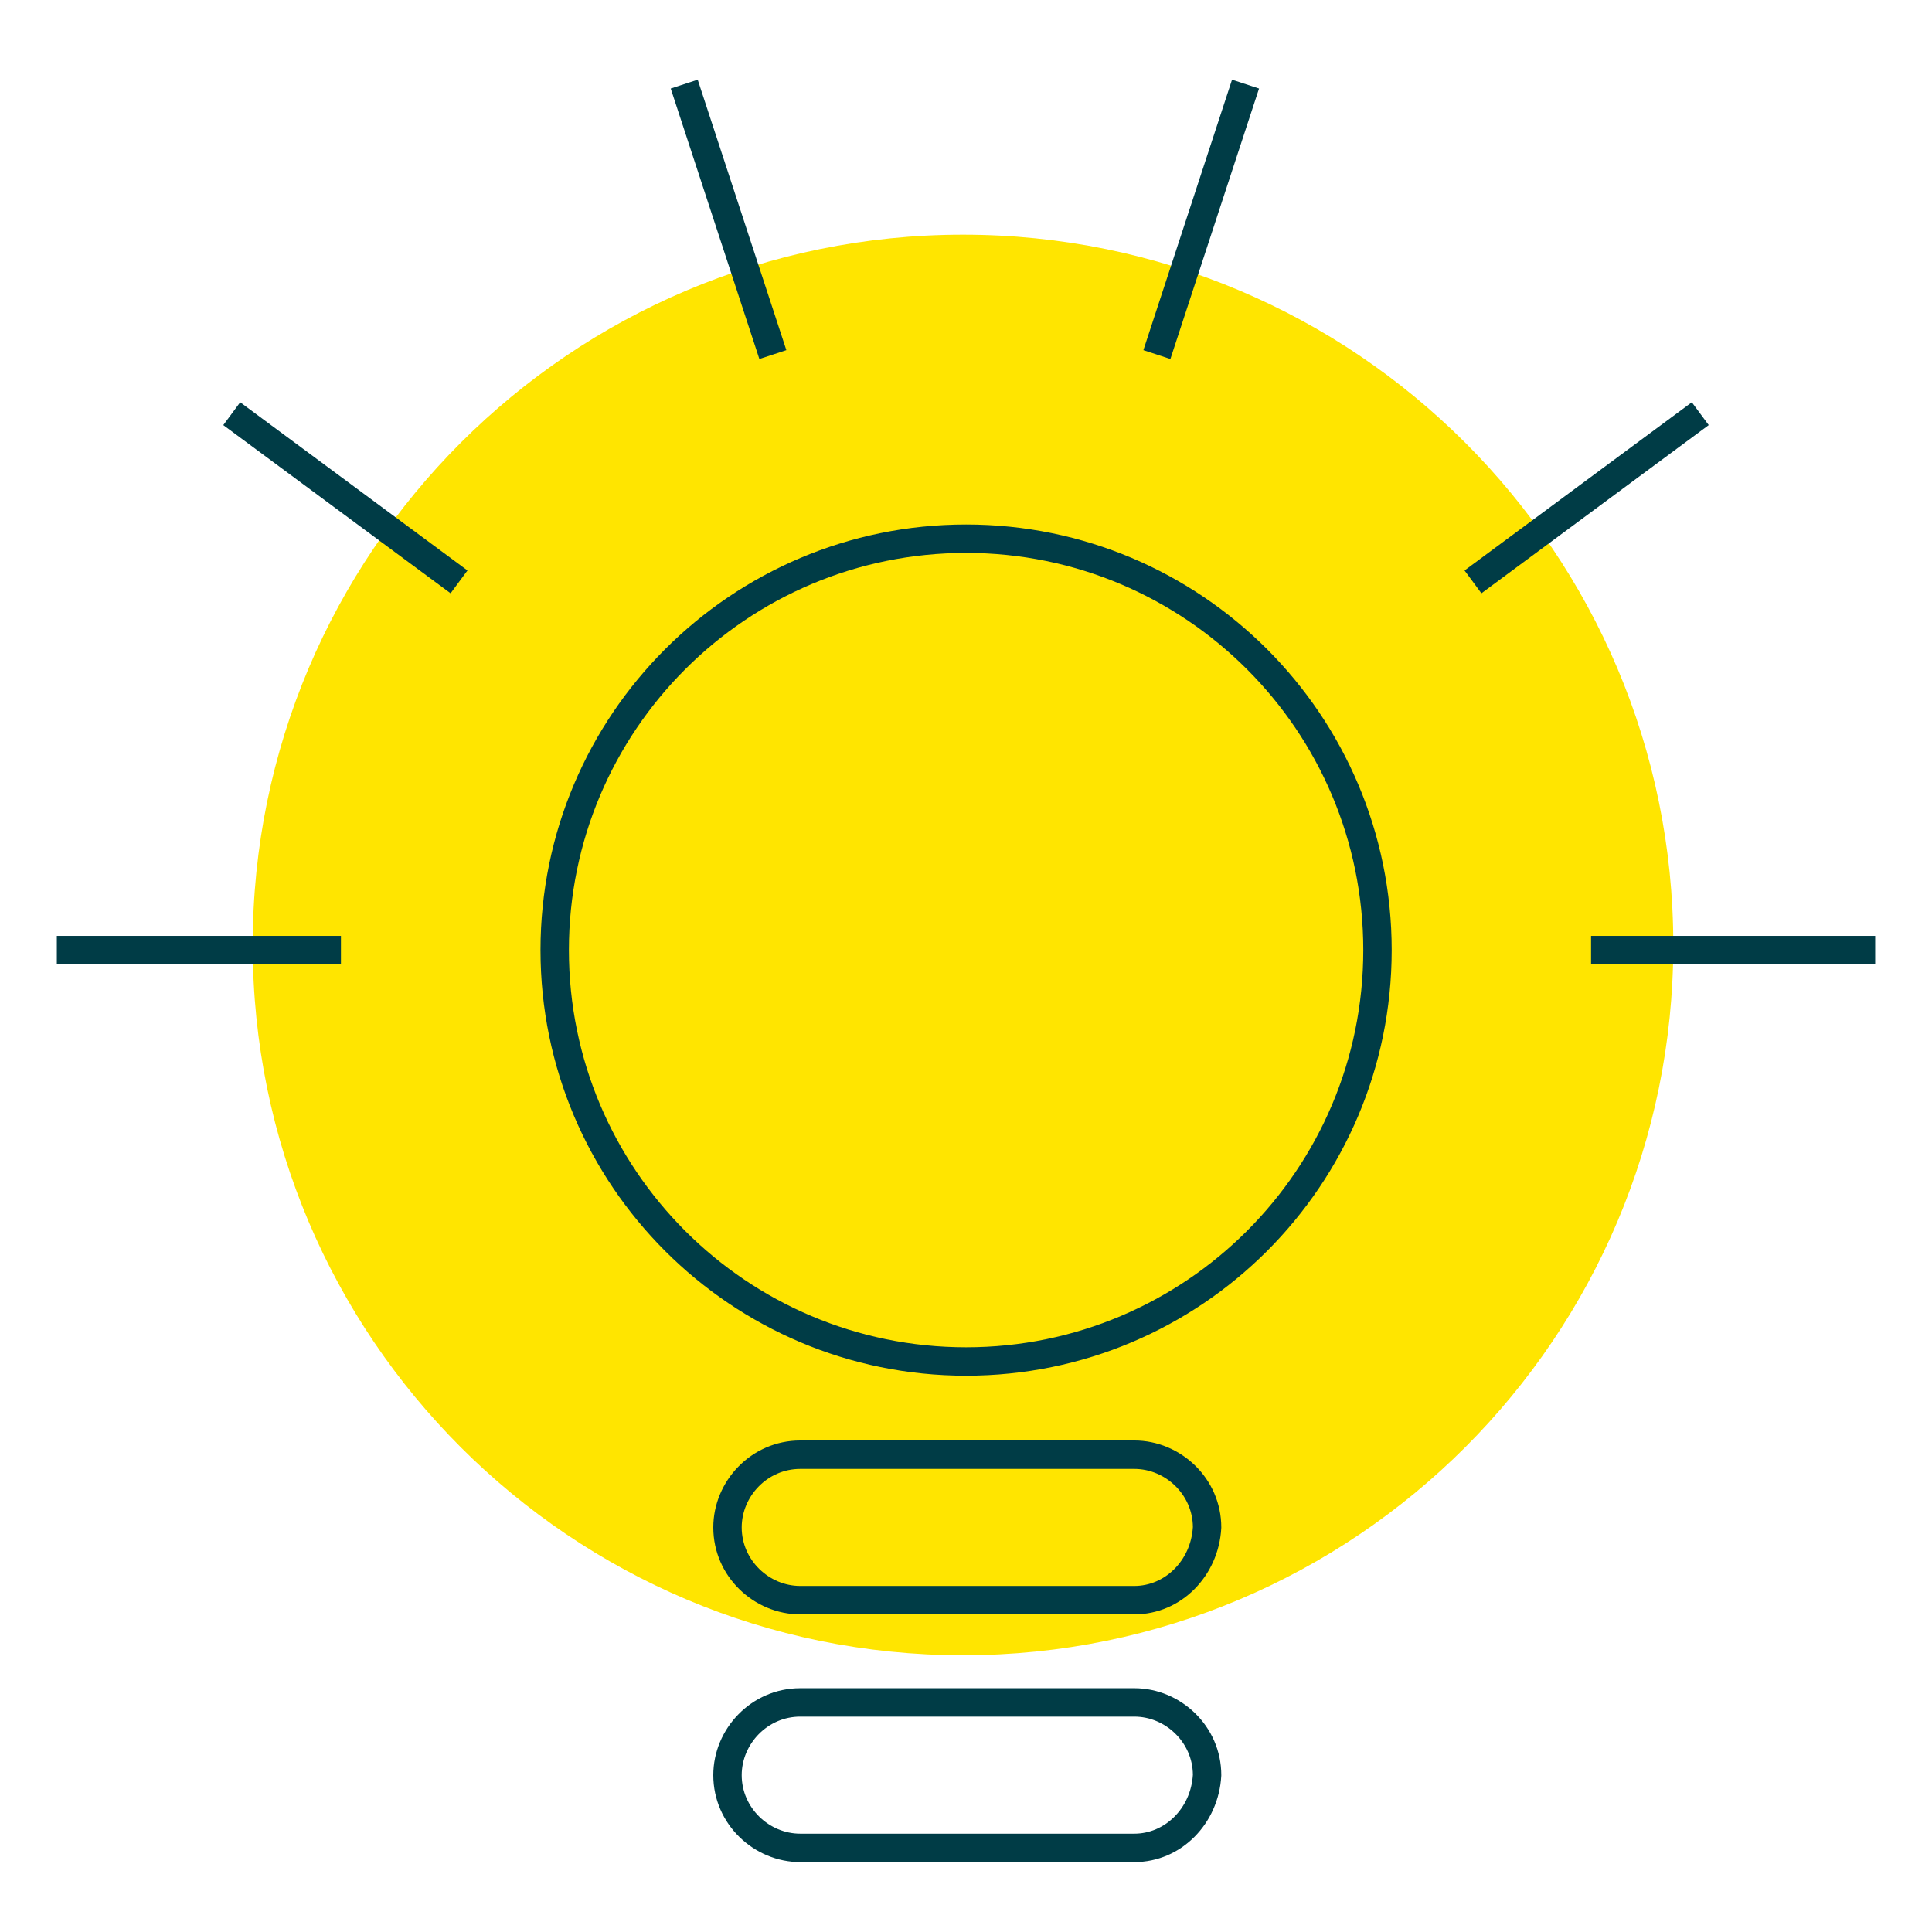
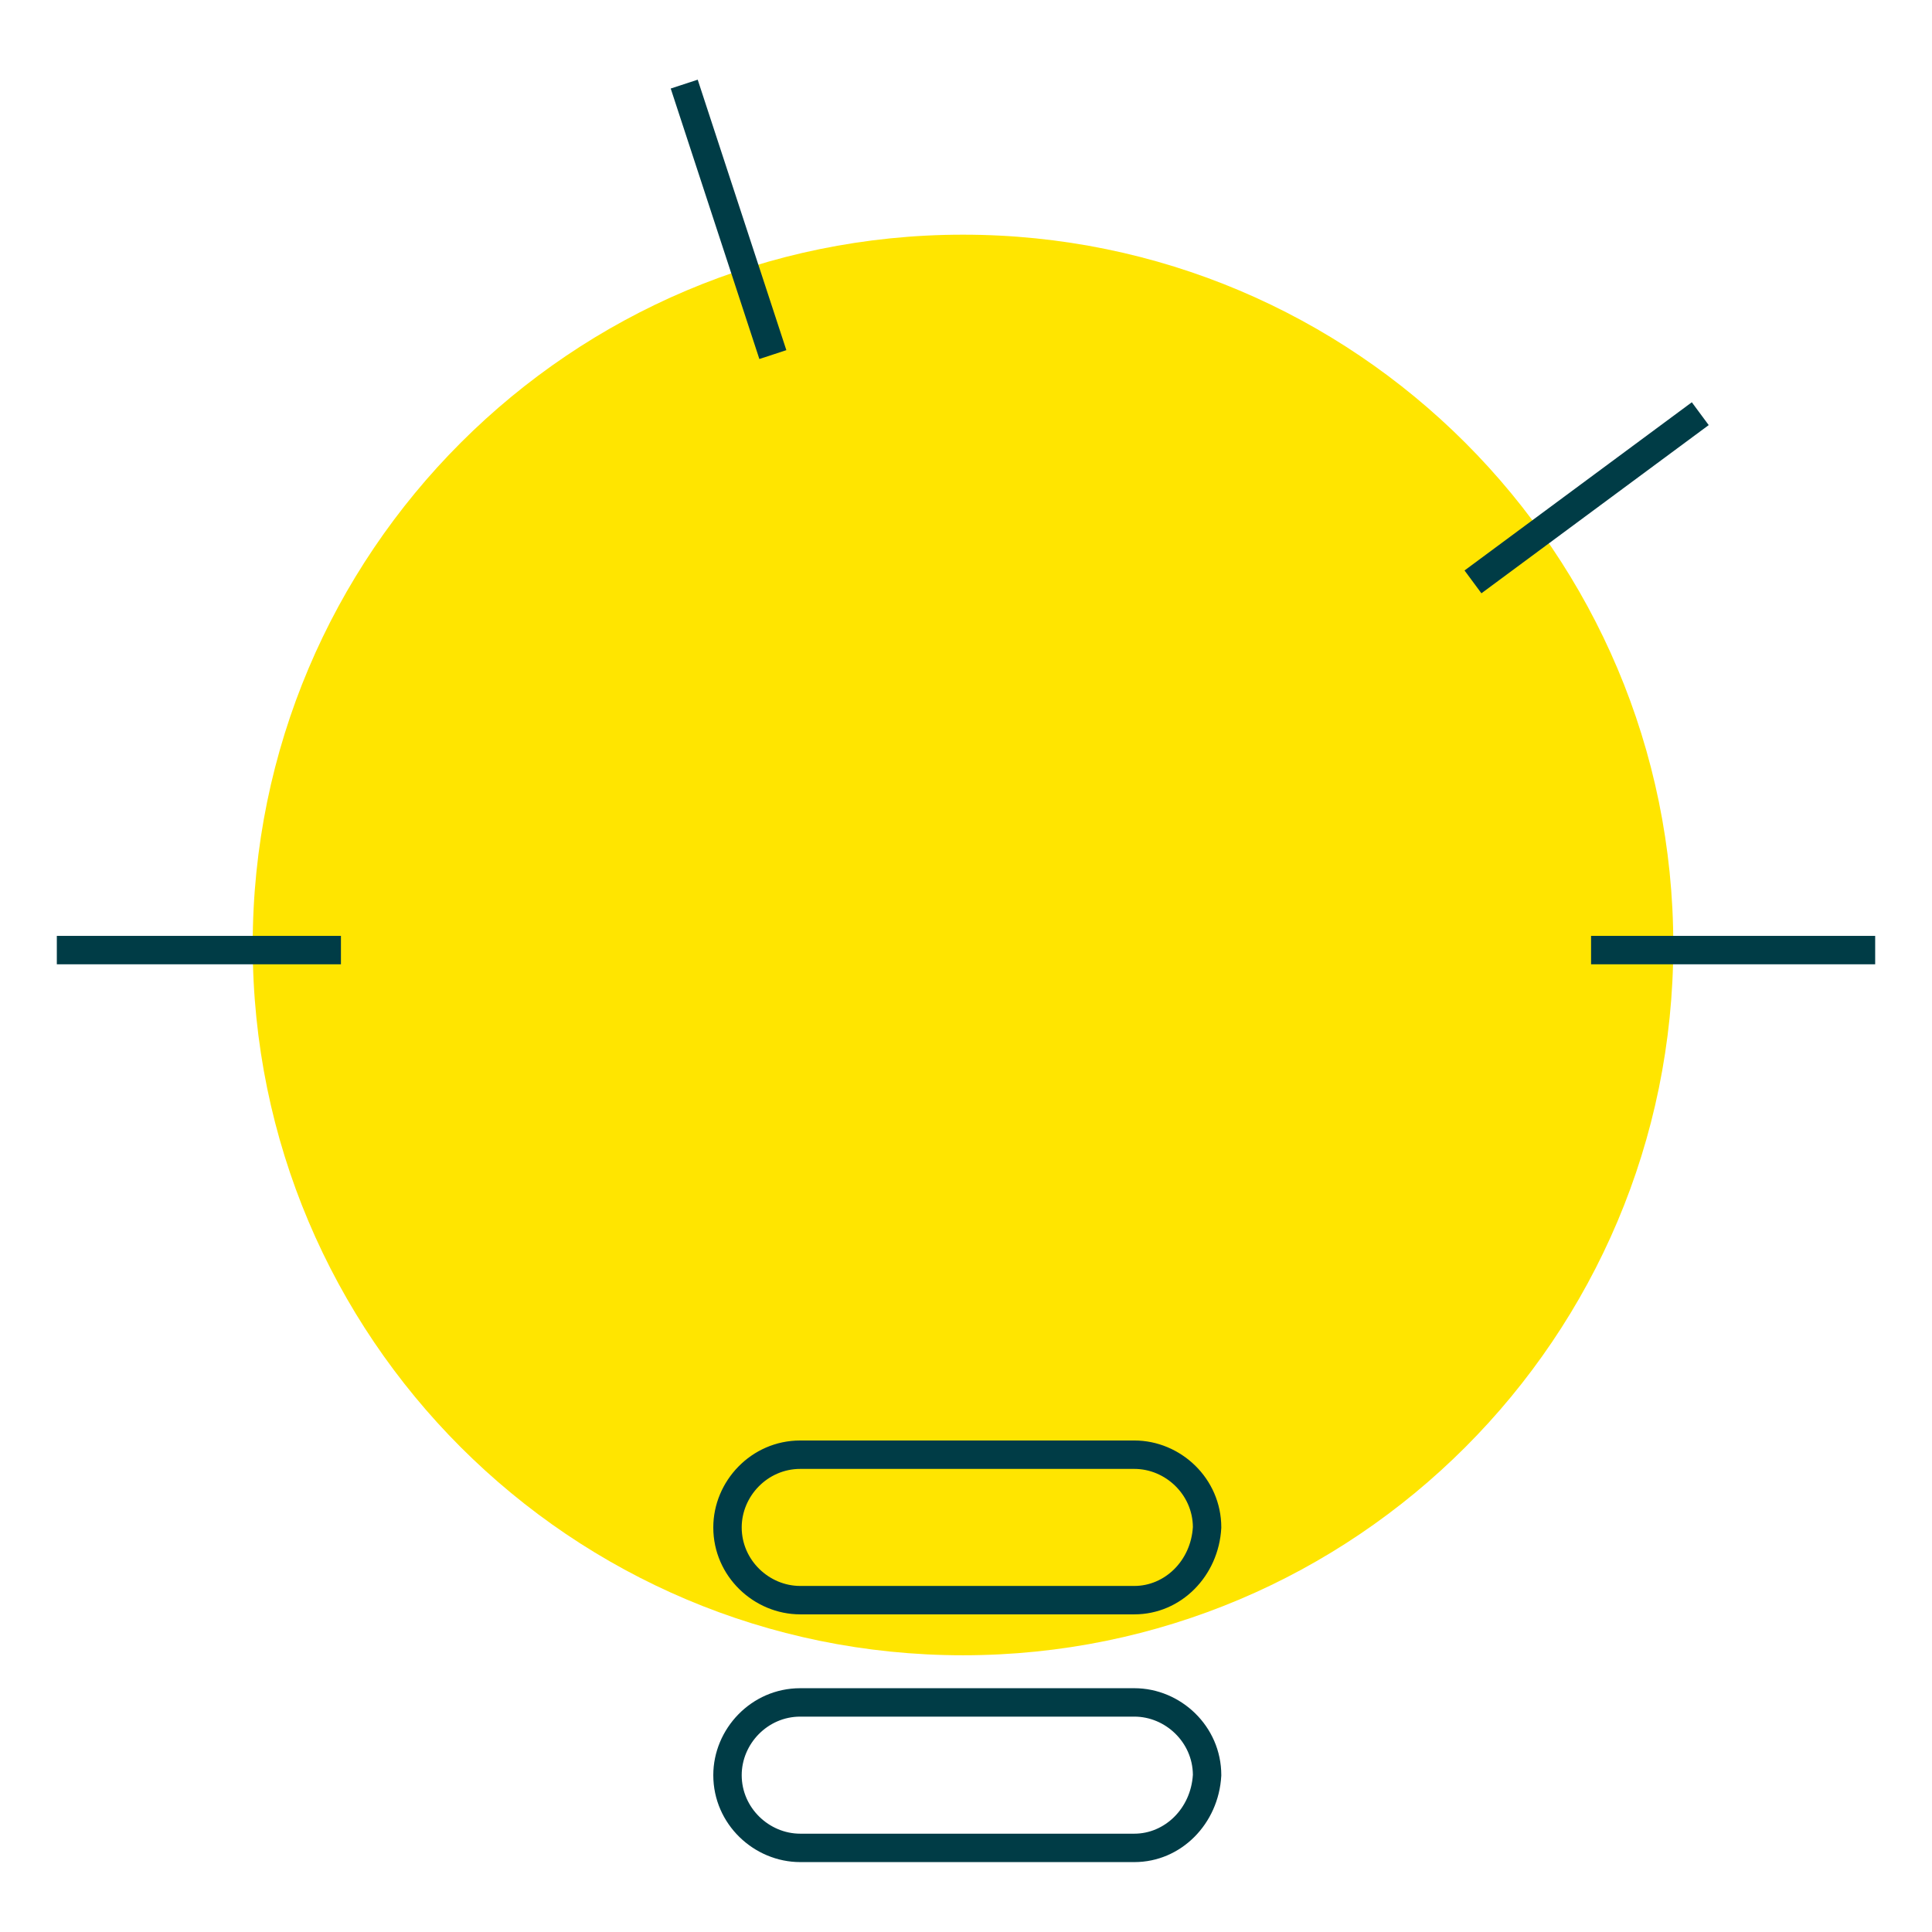
<svg xmlns="http://www.w3.org/2000/svg" width="136" height="136" viewBox="0 0 136 136" fill="none">
  <path d="M117.789 66.52C117.789 94.135 95.403 116.52 67.789 116.52C40.175 116.52 17.789 94.135 17.789 66.52C17.789 38.906 40.175 16.52 67.789 16.52C95.403 16.52 117.789 38.906 117.789 66.52Z" fill="#FFE500" />
-   <path fill-rule="evenodd" clip-rule="evenodd" d="M68.007 38.921C52.565 38.921 40.047 51.439 40.047 66.88C40.047 82.322 52.565 94.84 68.007 94.84C83.448 94.84 95.966 82.322 95.966 66.88C95.966 51.439 83.448 38.921 68.007 38.921ZM38.047 66.88C38.047 50.334 51.46 36.921 68.007 36.921C84.553 36.921 97.966 50.334 97.966 66.88C97.966 83.427 84.553 96.84 68.007 96.84C51.46 96.84 38.047 83.427 38.047 66.88Z" fill="#003C46" />
  <path fill-rule="evenodd" clip-rule="evenodd" d="M56.331 103.401C54.023 103.401 52.211 105.332 52.211 107.52C52.211 109.828 54.143 111.64 56.331 111.64H79.851C81.981 111.64 83.824 109.88 83.971 107.493C83.955 105.199 82.03 103.401 79.851 103.401H56.331ZM50.211 107.52C50.211 104.269 52.879 101.401 56.331 101.401H79.851C83.103 101.401 85.971 104.068 85.971 107.52C85.971 107.539 85.97 107.557 85.969 107.576C85.782 110.934 83.152 113.64 79.851 113.64H56.331C53.079 113.64 50.211 110.973 50.211 107.52Z" fill="#003C46" />
  <path fill-rule="evenodd" clip-rule="evenodd" d="M56.331 120.839C54.023 120.839 52.211 122.771 52.211 124.959C52.211 127.267 54.143 129.079 56.331 129.079H79.851C81.981 129.079 83.824 127.319 83.971 124.932C83.955 122.638 82.03 120.839 79.851 120.839H56.331ZM50.211 124.959C50.211 121.708 52.879 118.839 56.331 118.839H79.851C83.103 118.839 85.971 121.507 85.971 124.959C85.971 124.978 85.97 124.996 85.969 125.015C85.782 128.373 83.152 131.079 79.851 131.079H56.331C53.079 131.079 50.211 128.412 50.211 124.959Z" fill="#003C46" />
  <path fill-rule="evenodd" clip-rule="evenodd" d="M112 65.88H132V67.88H112V65.88Z" fill="#003C46" />
  <path fill-rule="evenodd" clip-rule="evenodd" d="M4 65.88H24V67.88H4V65.88Z" fill="#003C46" />
-   <path fill-rule="evenodd" clip-rule="evenodd" d="M31.718 41.764L15.718 29.924L16.907 28.317L32.907 40.157L31.718 41.764Z" fill="#003C46" />
  <path fill-rule="evenodd" clip-rule="evenodd" d="M53.454 25.272L47.214 6.232L49.114 5.609L55.354 24.649L53.454 25.272Z" fill="#003C46" />
-   <path fill-rule="evenodd" clip-rule="evenodd" d="M80.487 24.649L86.727 5.609L88.628 6.232L82.388 25.272L80.487 24.649Z" fill="#003C46" />
  <path fill-rule="evenodd" clip-rule="evenodd" d="M103.093 40.157L119.093 28.317L120.282 29.924L104.282 41.764L103.093 40.157Z" fill="#003C46" />
</svg>